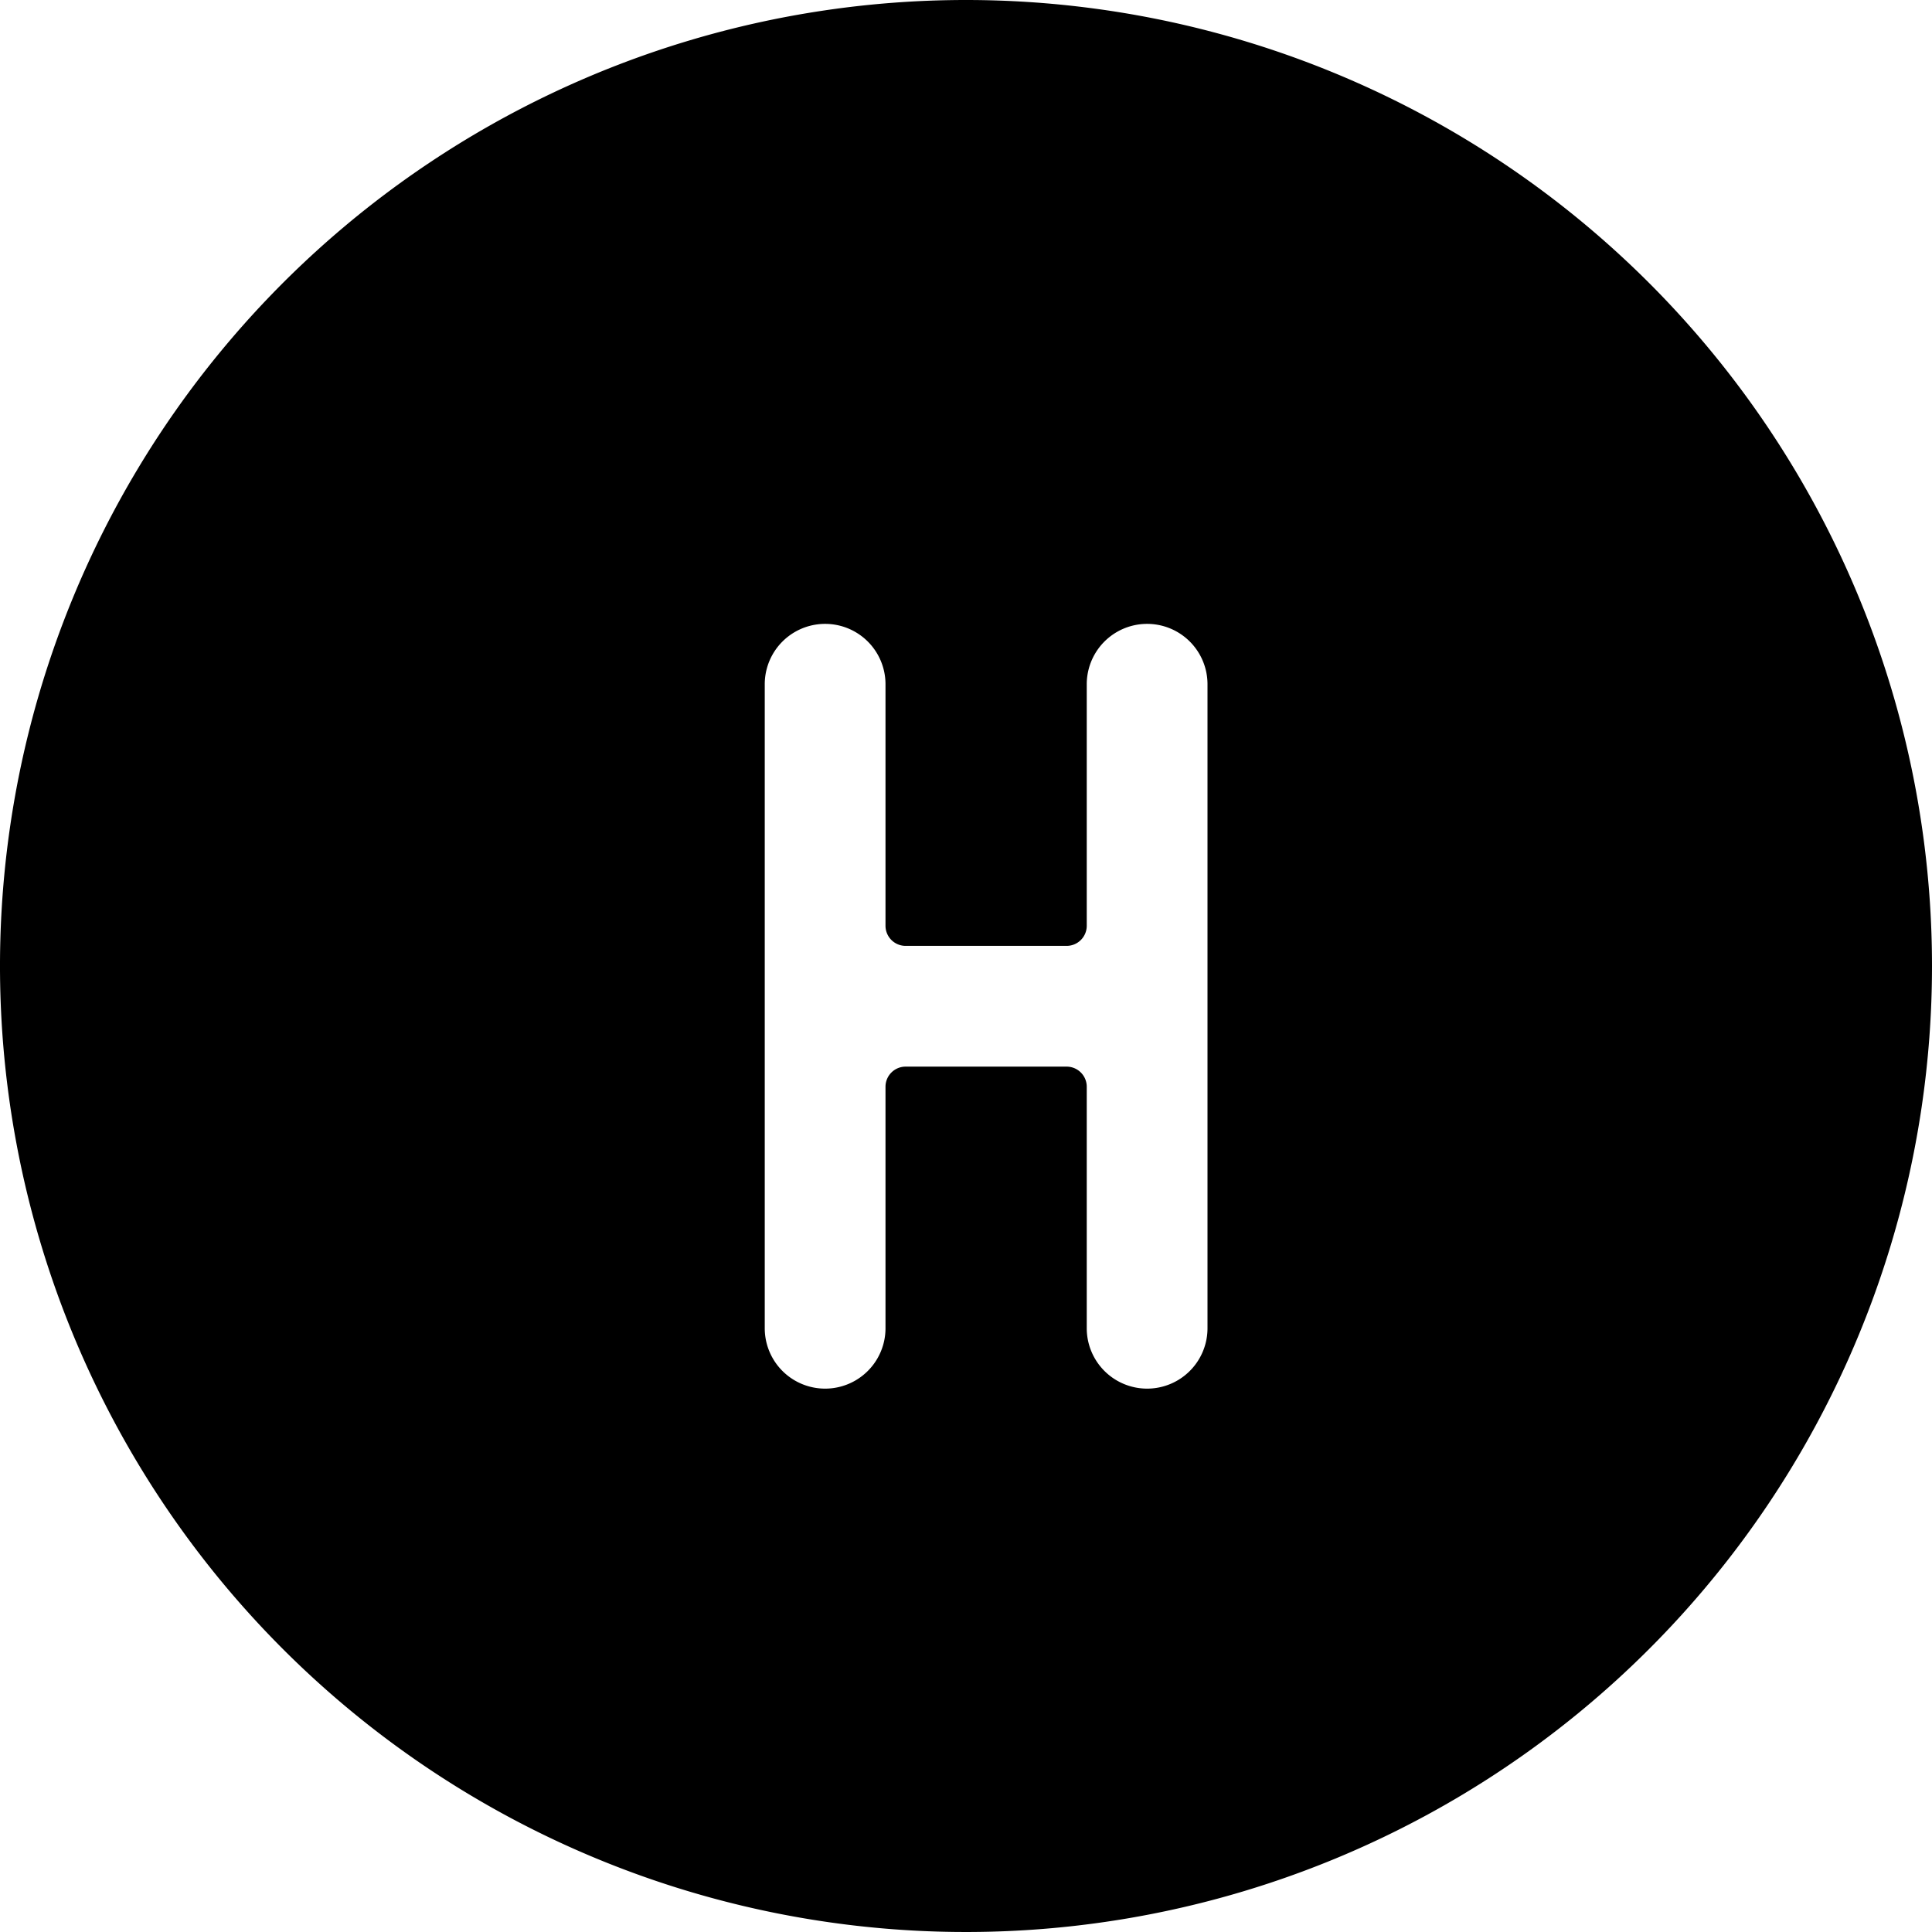
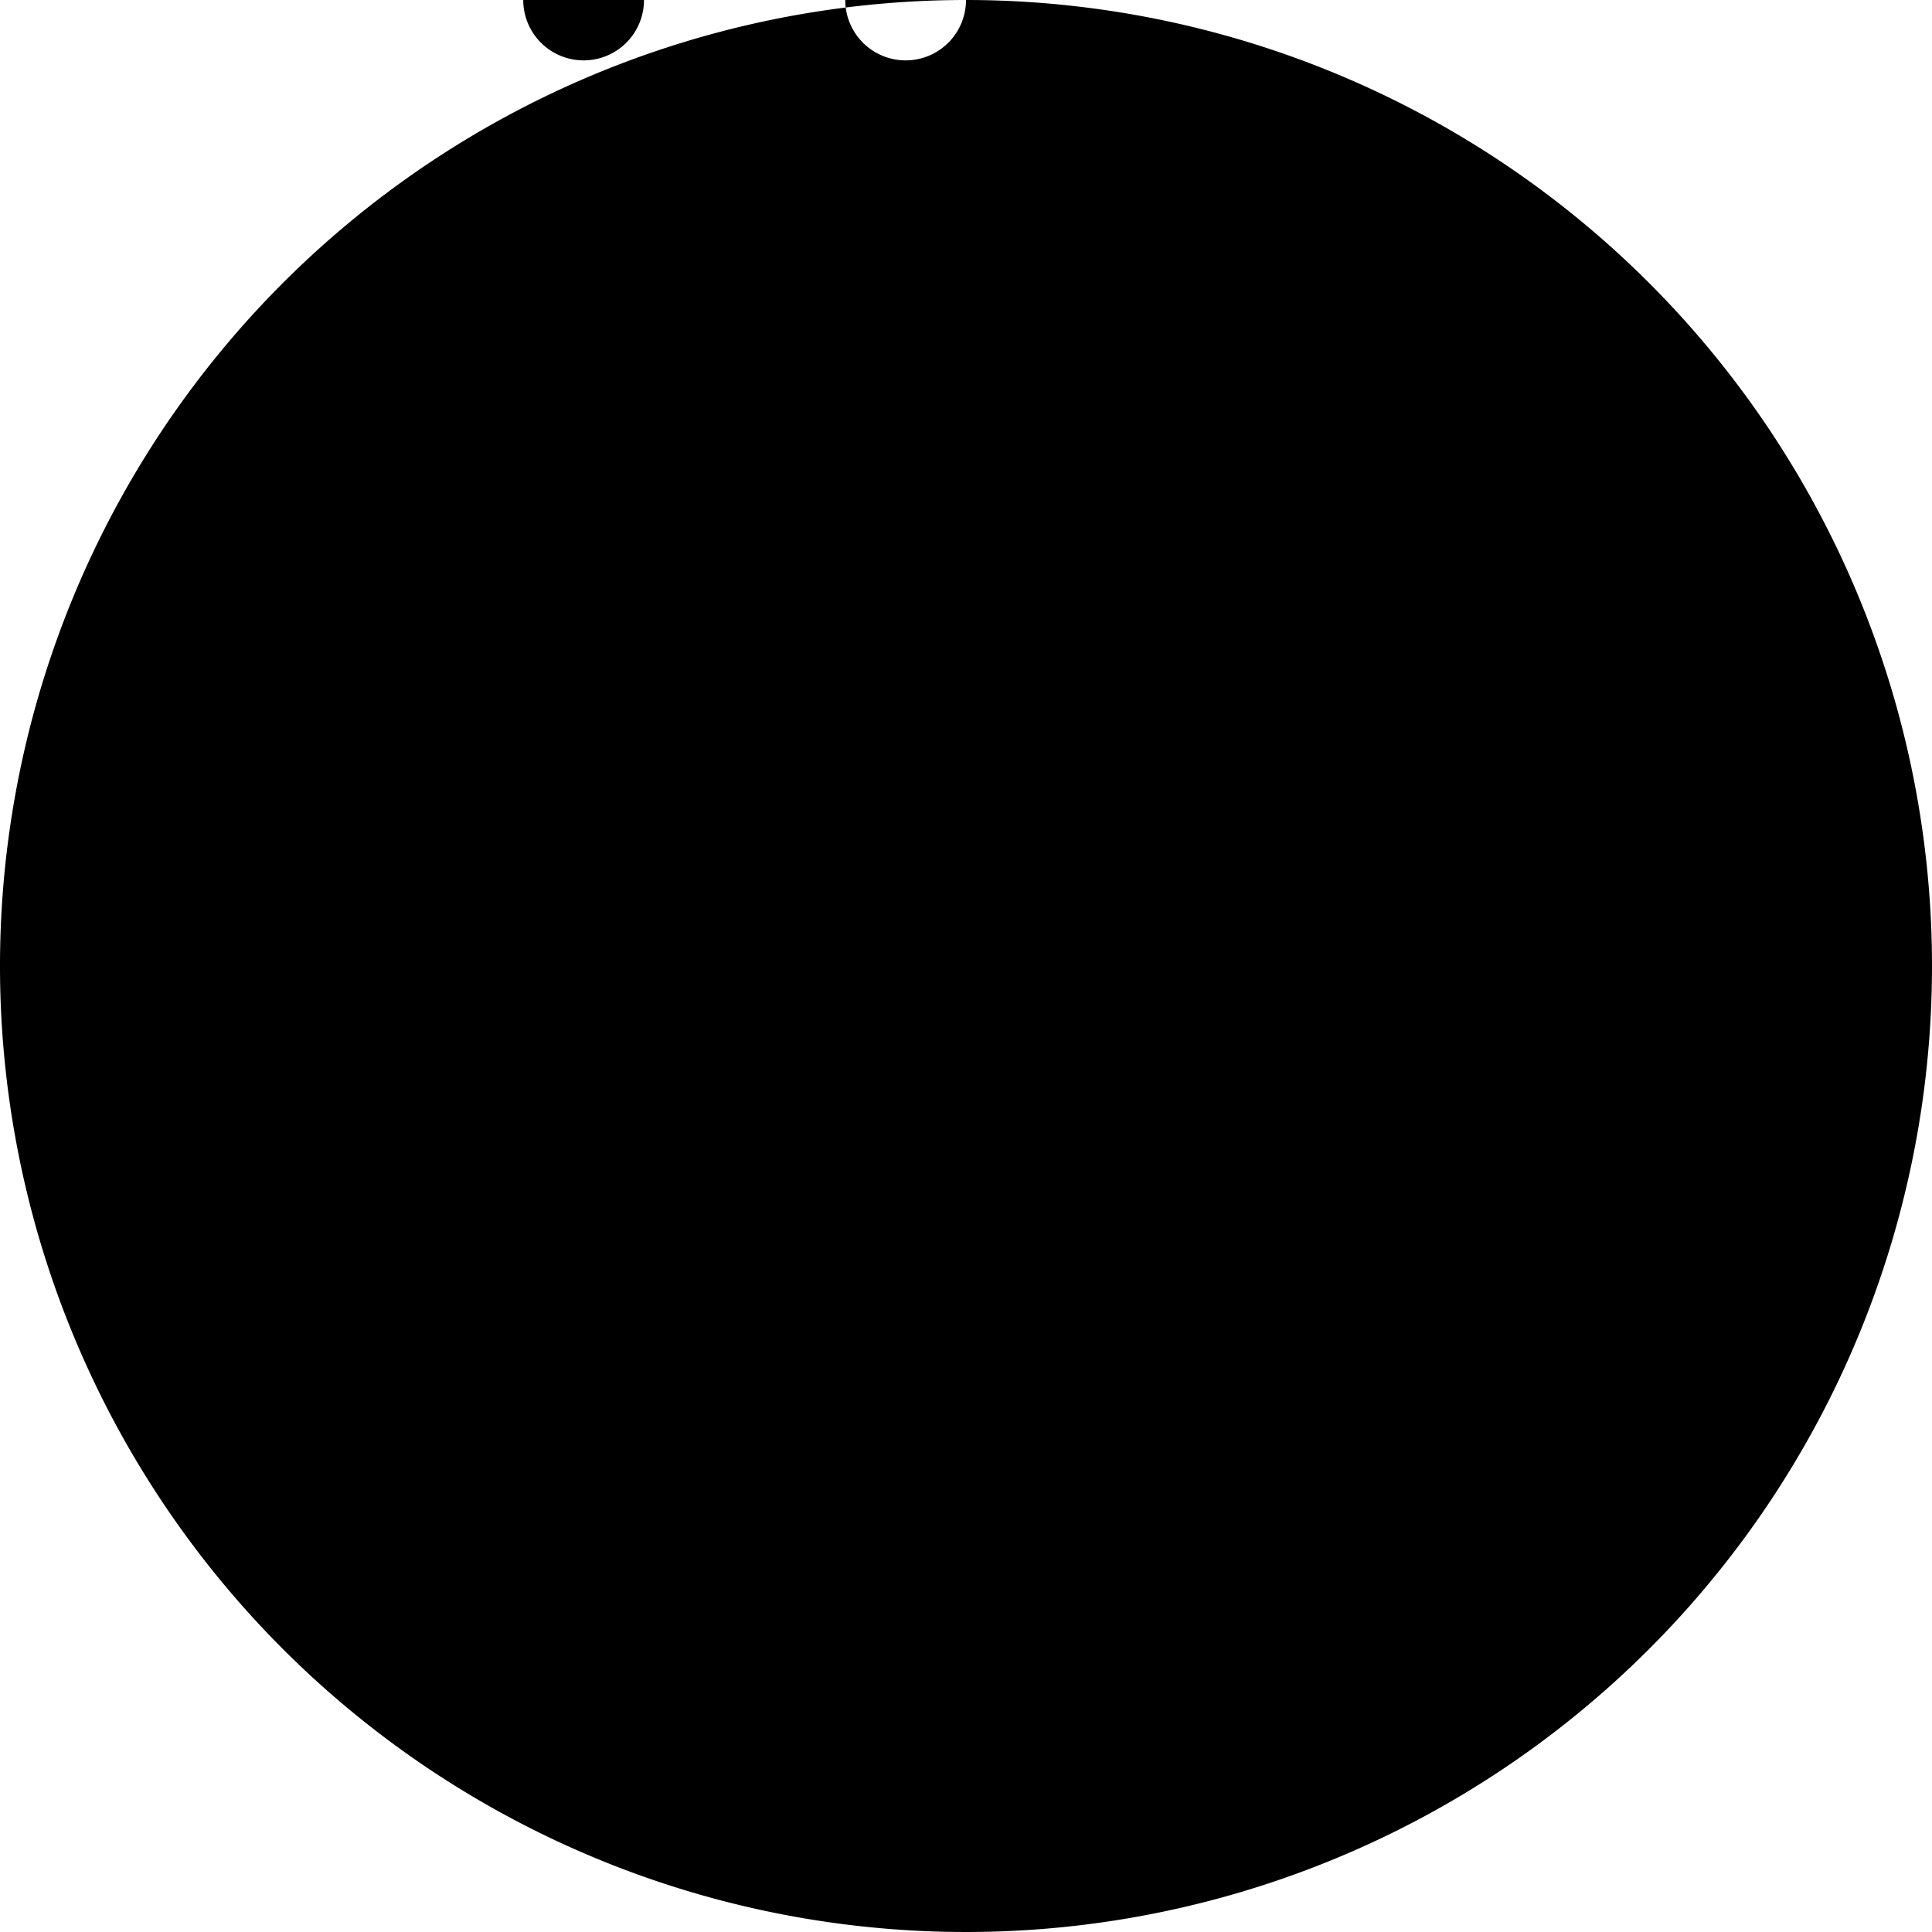
<svg xmlns="http://www.w3.org/2000/svg" viewBox="0 0 24 24">
-   <path d="M12 0a12 12 0 1 0 12 12A12 12 0 0 0 12 0Zm3 16.5a0.75 0.75 0 0 1 -1.5 0v-3a0.25 0.25 0 0 0 -0.25 -0.25h-2a0.25 0.25 0 0 0 -0.25 0.25v3a0.75 0.75 0 0 1 -1.5 0v-8a0.75 0.75 0 0 1 1.5 0v3a0.25 0.25 0 0 0 0.25 0.25h2a0.25 0.25 0 0 0 0.25 -0.25v-3a0.75 0.75 0 0 1 1.5 0Z" fill="#000000" stroke-width="1" />
+   <path d="M12 0a12 12 0 1 0 12 12A12 12 0 0 0 12 0Za0.75 0.75 0 0 1 -1.5 0v-3a0.25 0.25 0 0 0 -0.25 -0.25h-2a0.25 0.25 0 0 0 -0.25 0.25v3a0.75 0.75 0 0 1 -1.5 0v-8a0.75 0.75 0 0 1 1.5 0v3a0.25 0.25 0 0 0 0.25 0.25h2a0.25 0.25 0 0 0 0.25 -0.25v-3a0.75 0.75 0 0 1 1.5 0Z" fill="#000000" stroke-width="1" />
</svg>